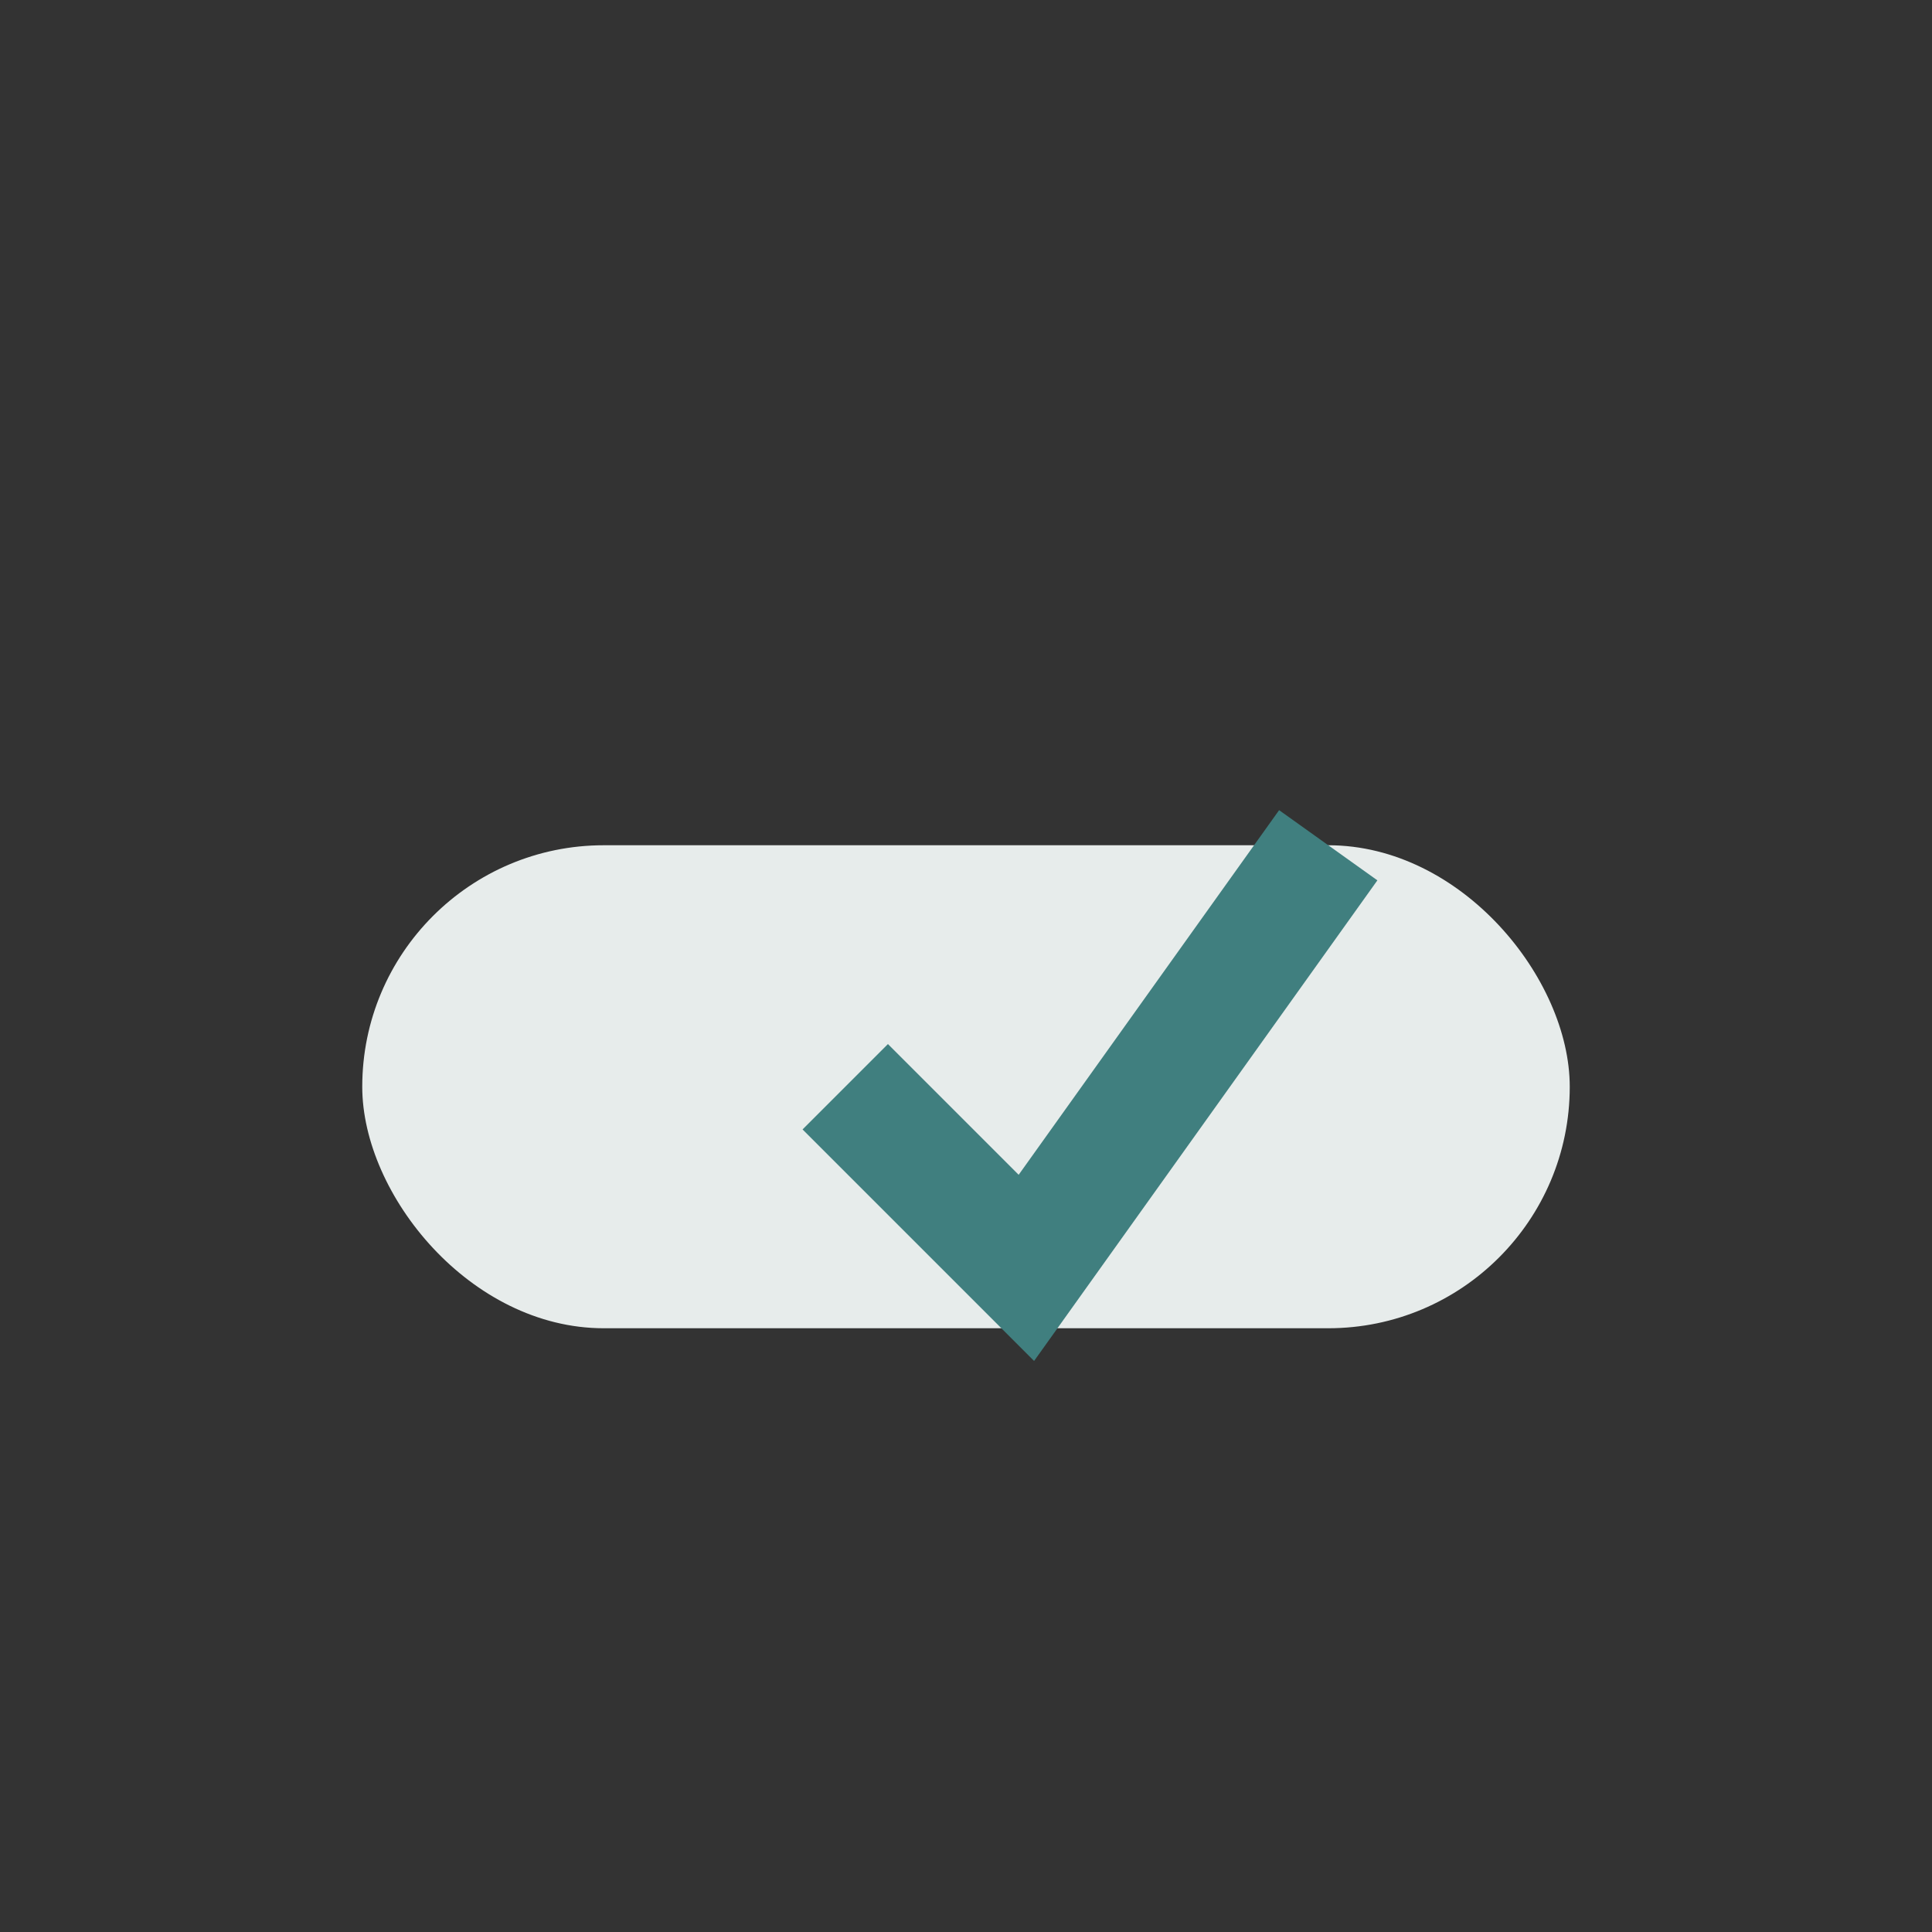
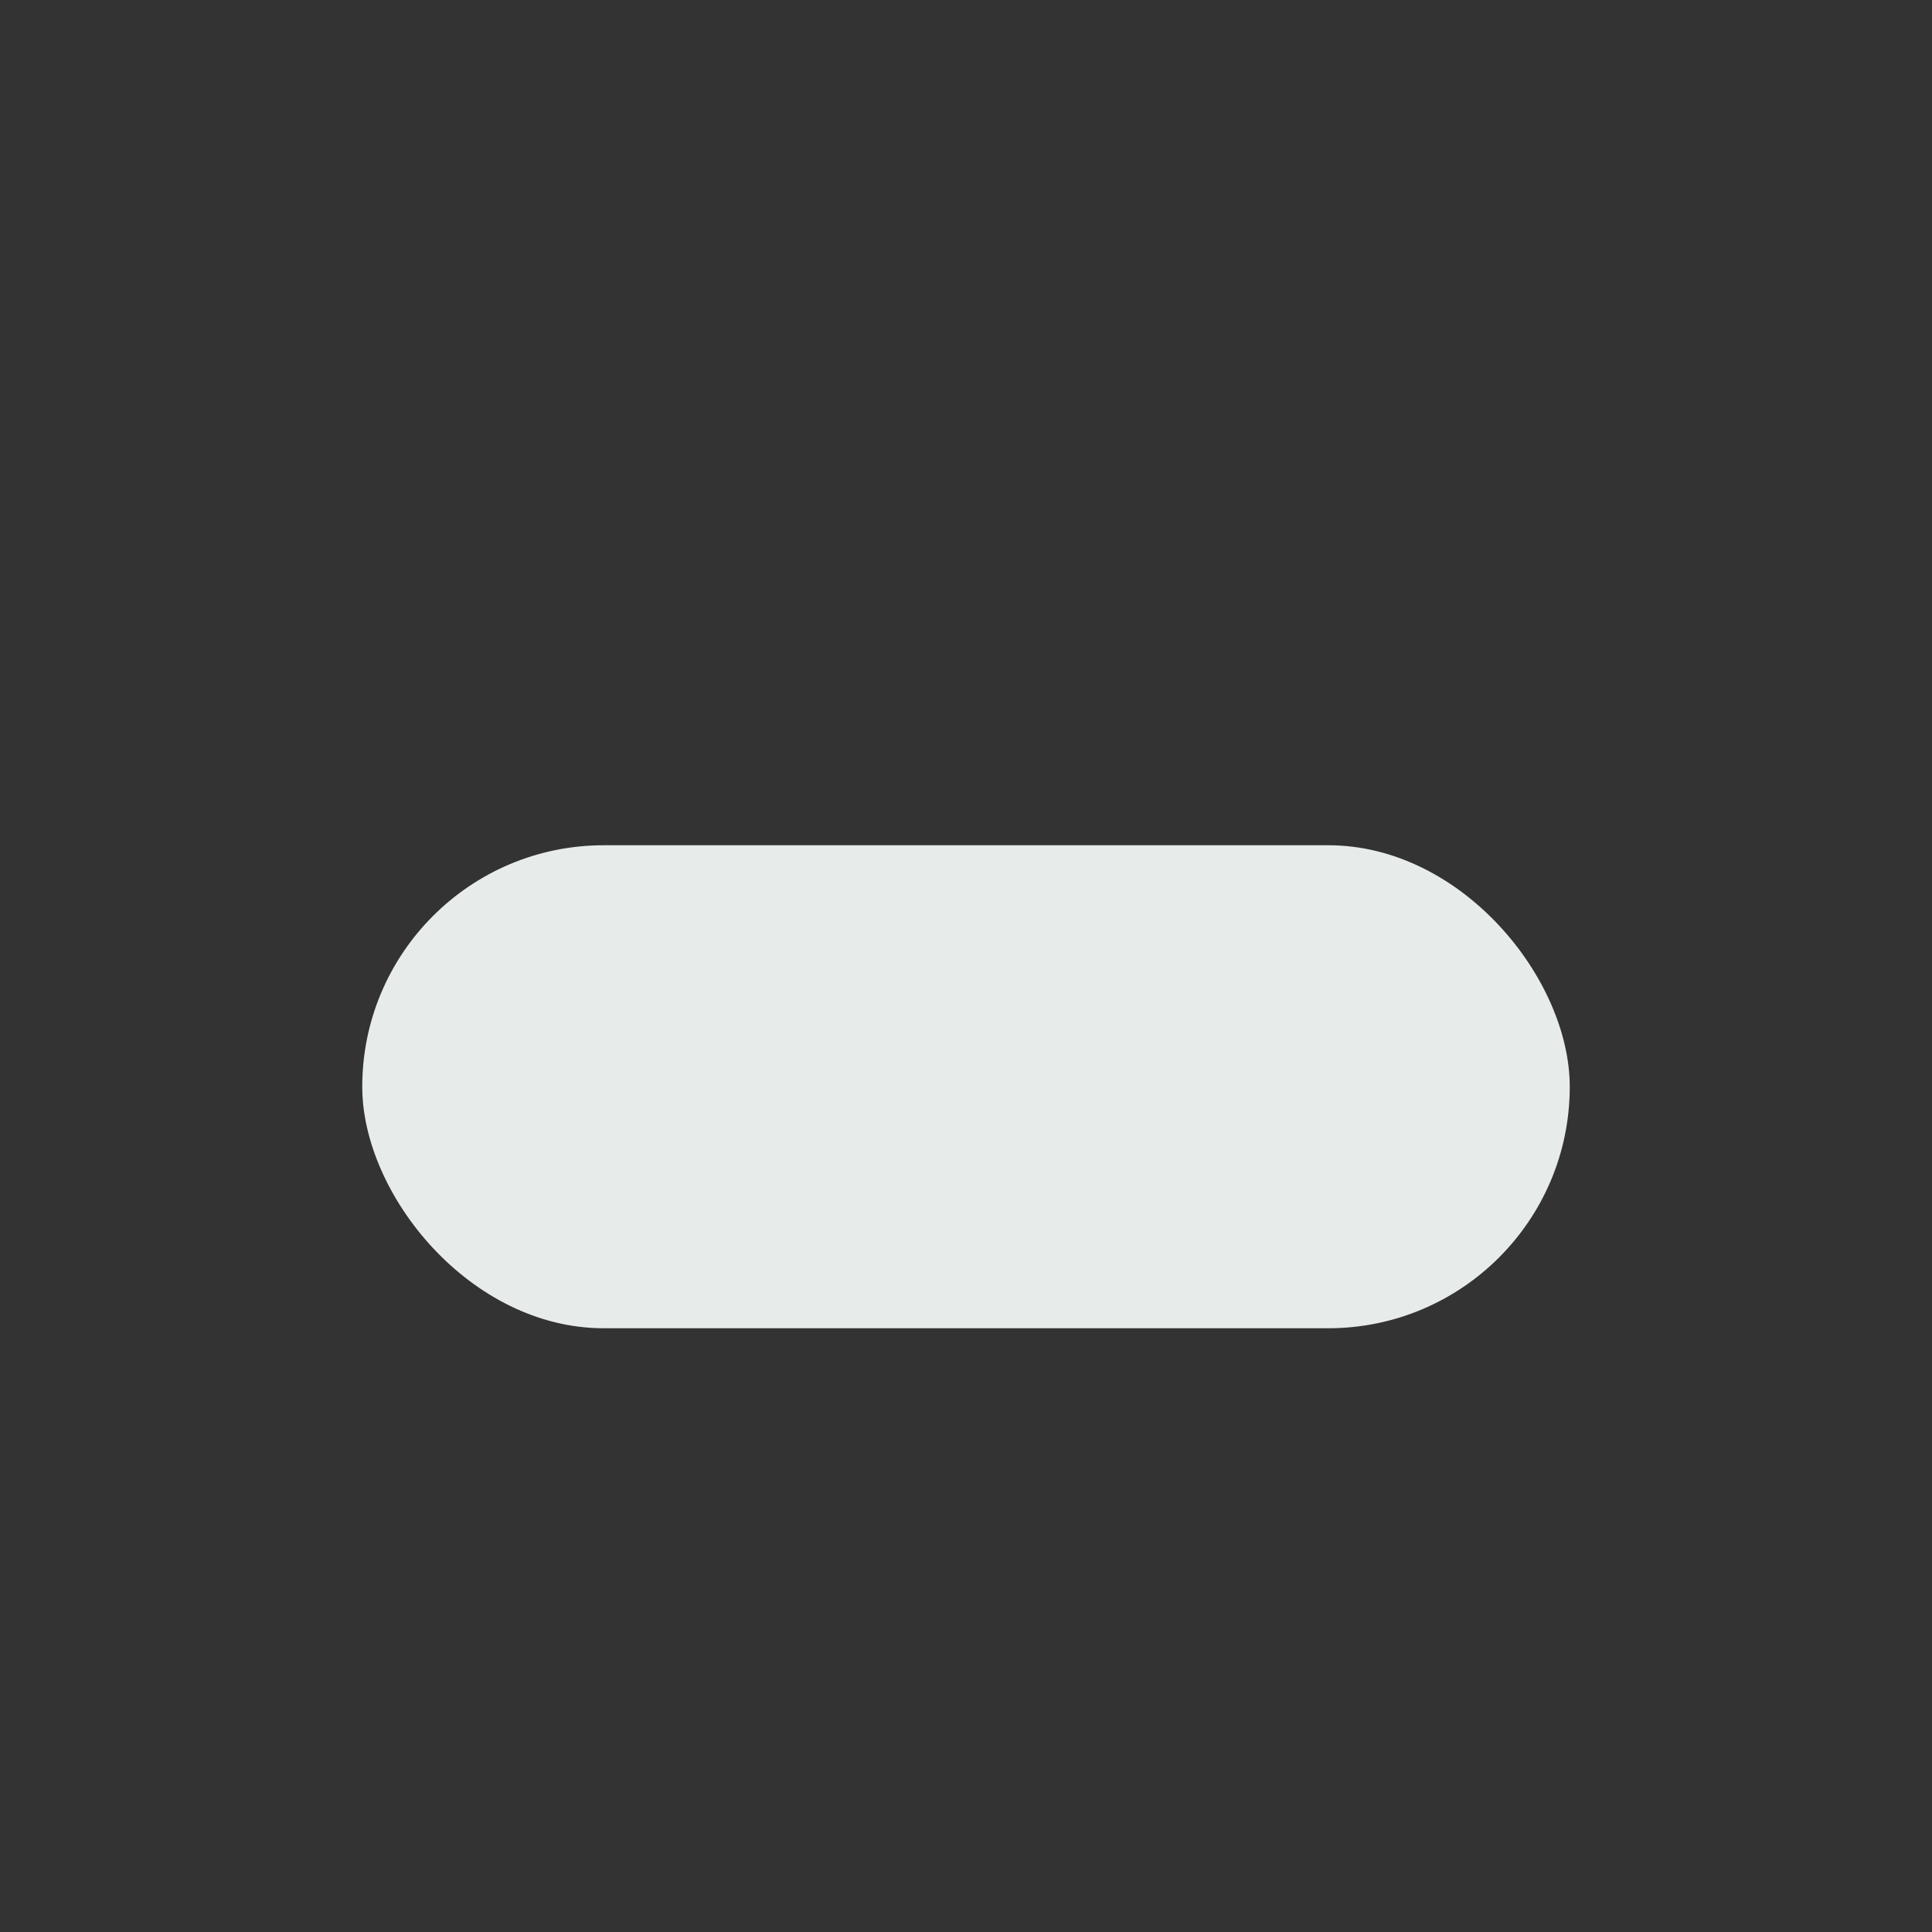
<svg xmlns="http://www.w3.org/2000/svg" width="32" height="32" viewBox="0 0 32 32">
  <rect x="0" y="0" width="32" height="32" fill="#333333" stroke="none" />
  <rect x="6" y="14" width="20" height="8" rx="4" fill="#E7ECEB" />
-   <path d="M14 18l3 3 5-7" stroke="#407F7F" stroke-width="2" fill="none" />
</svg>